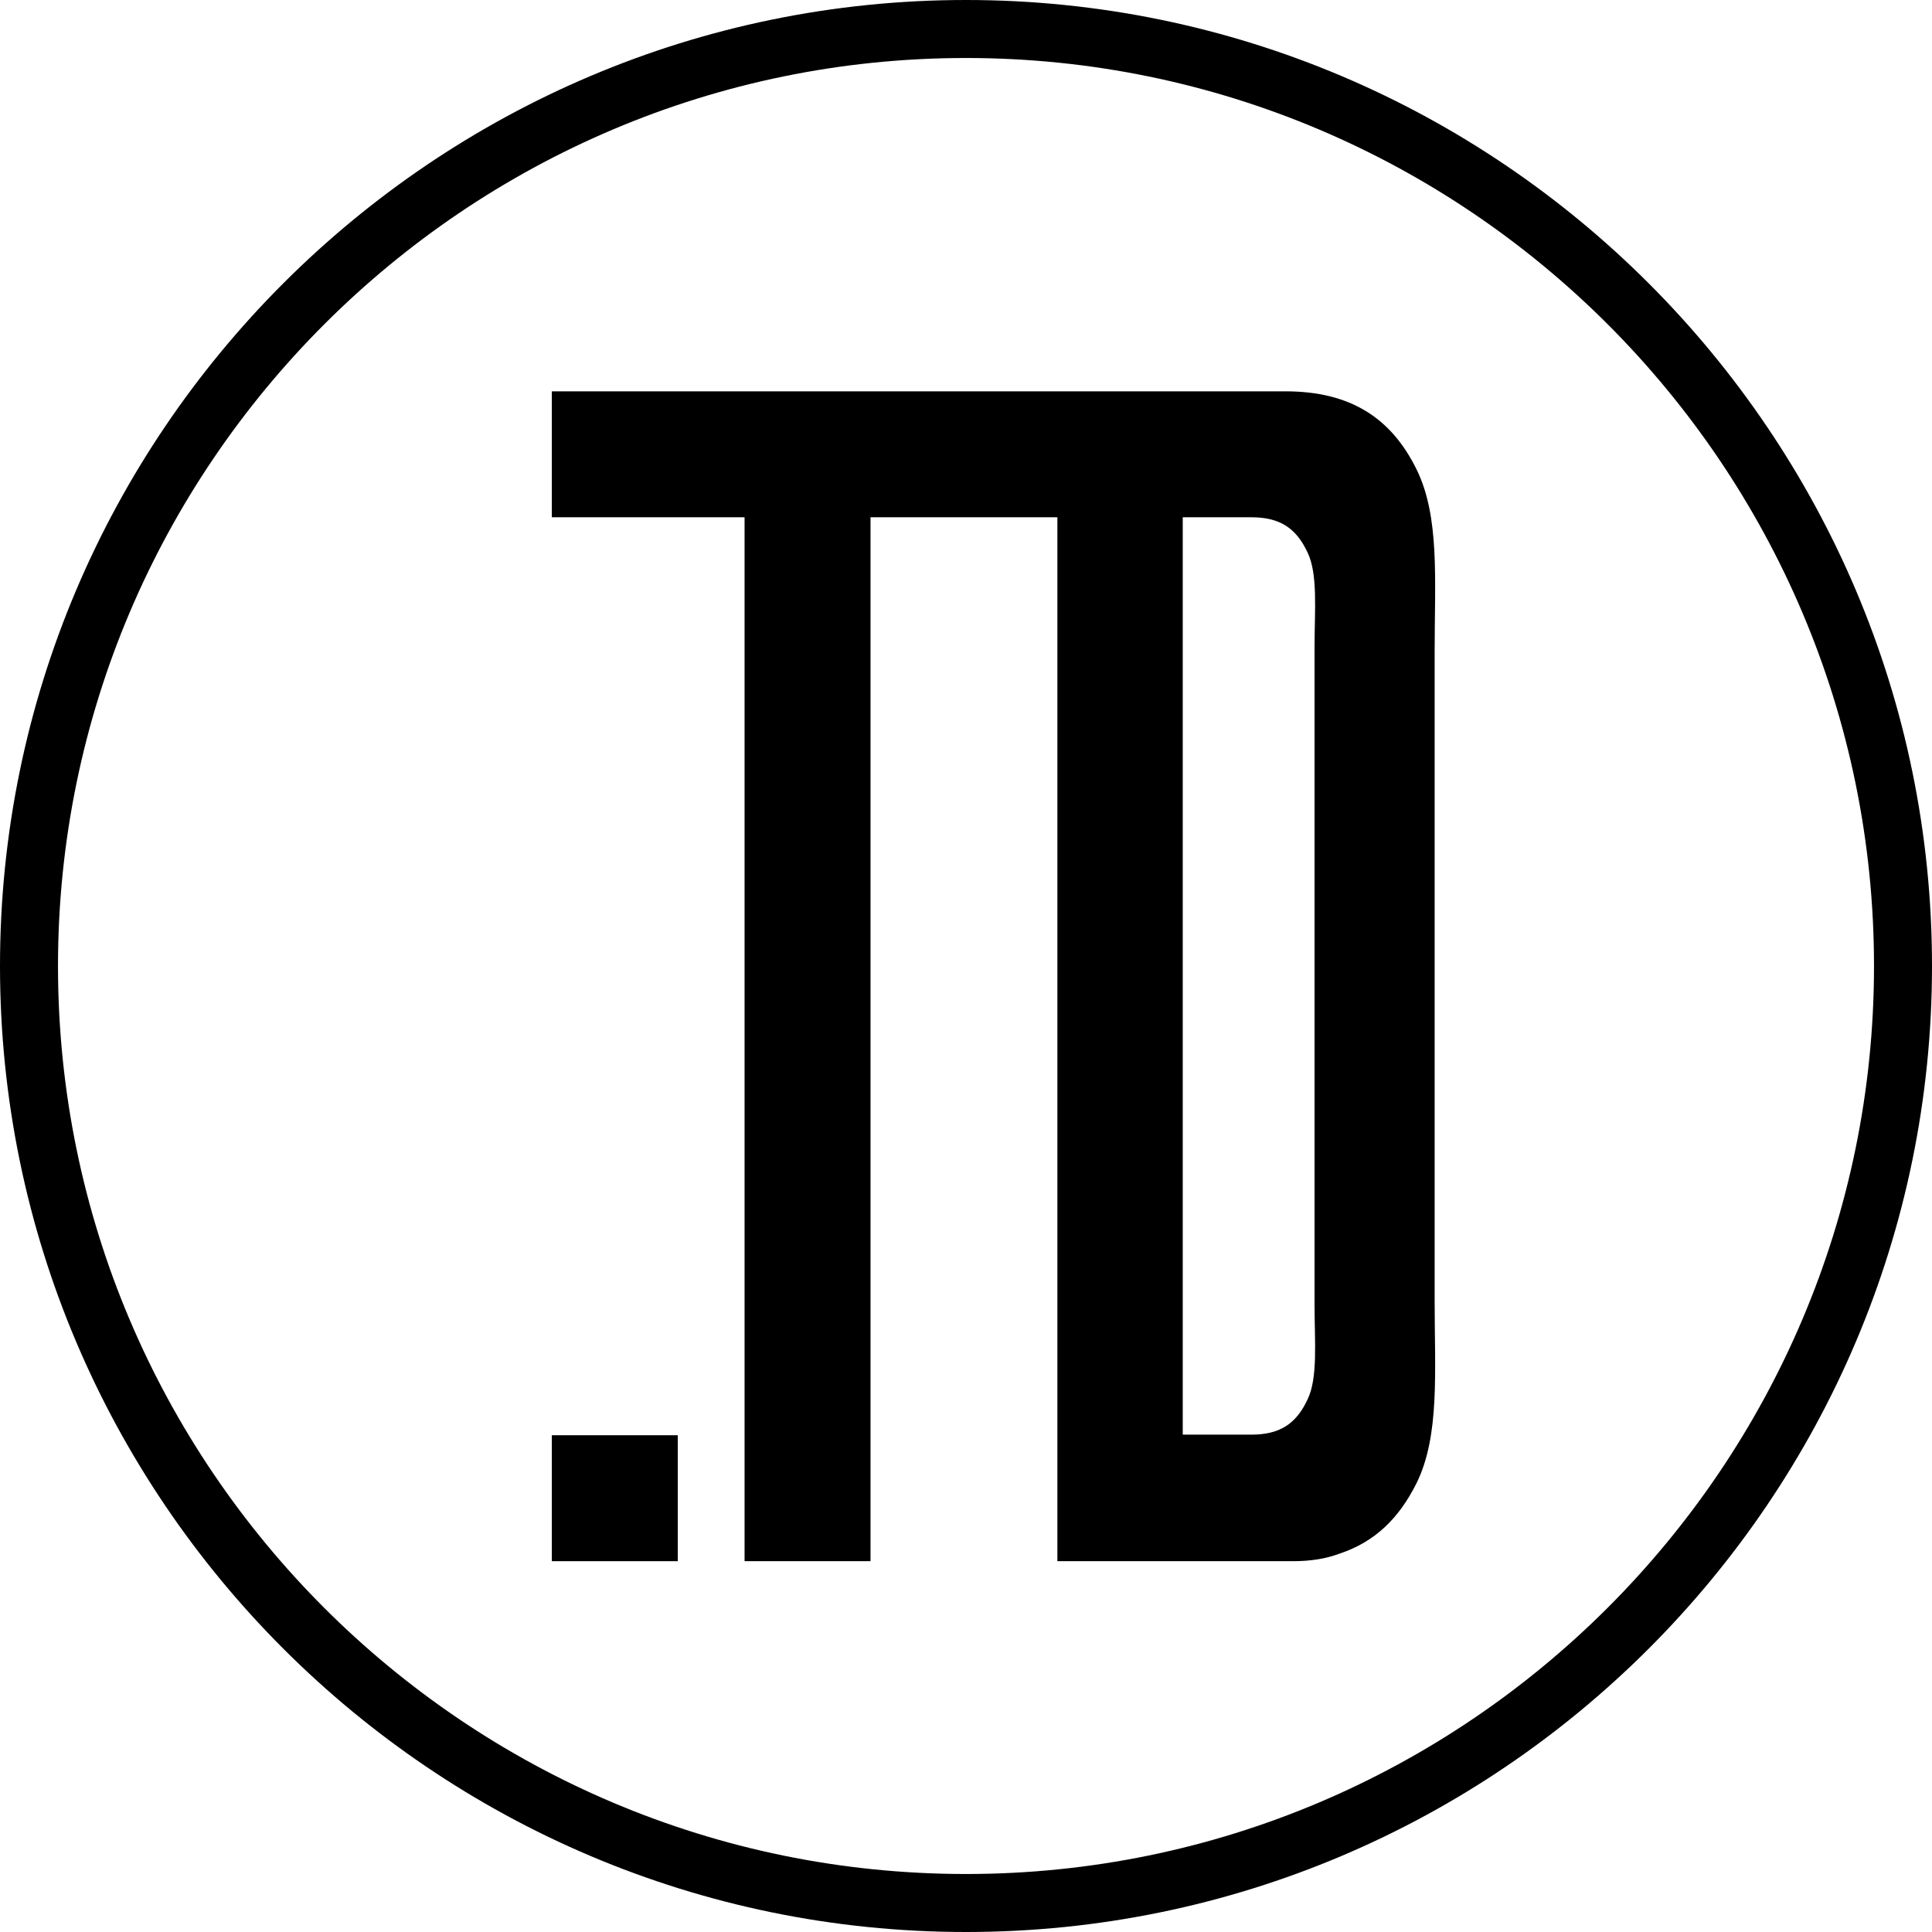
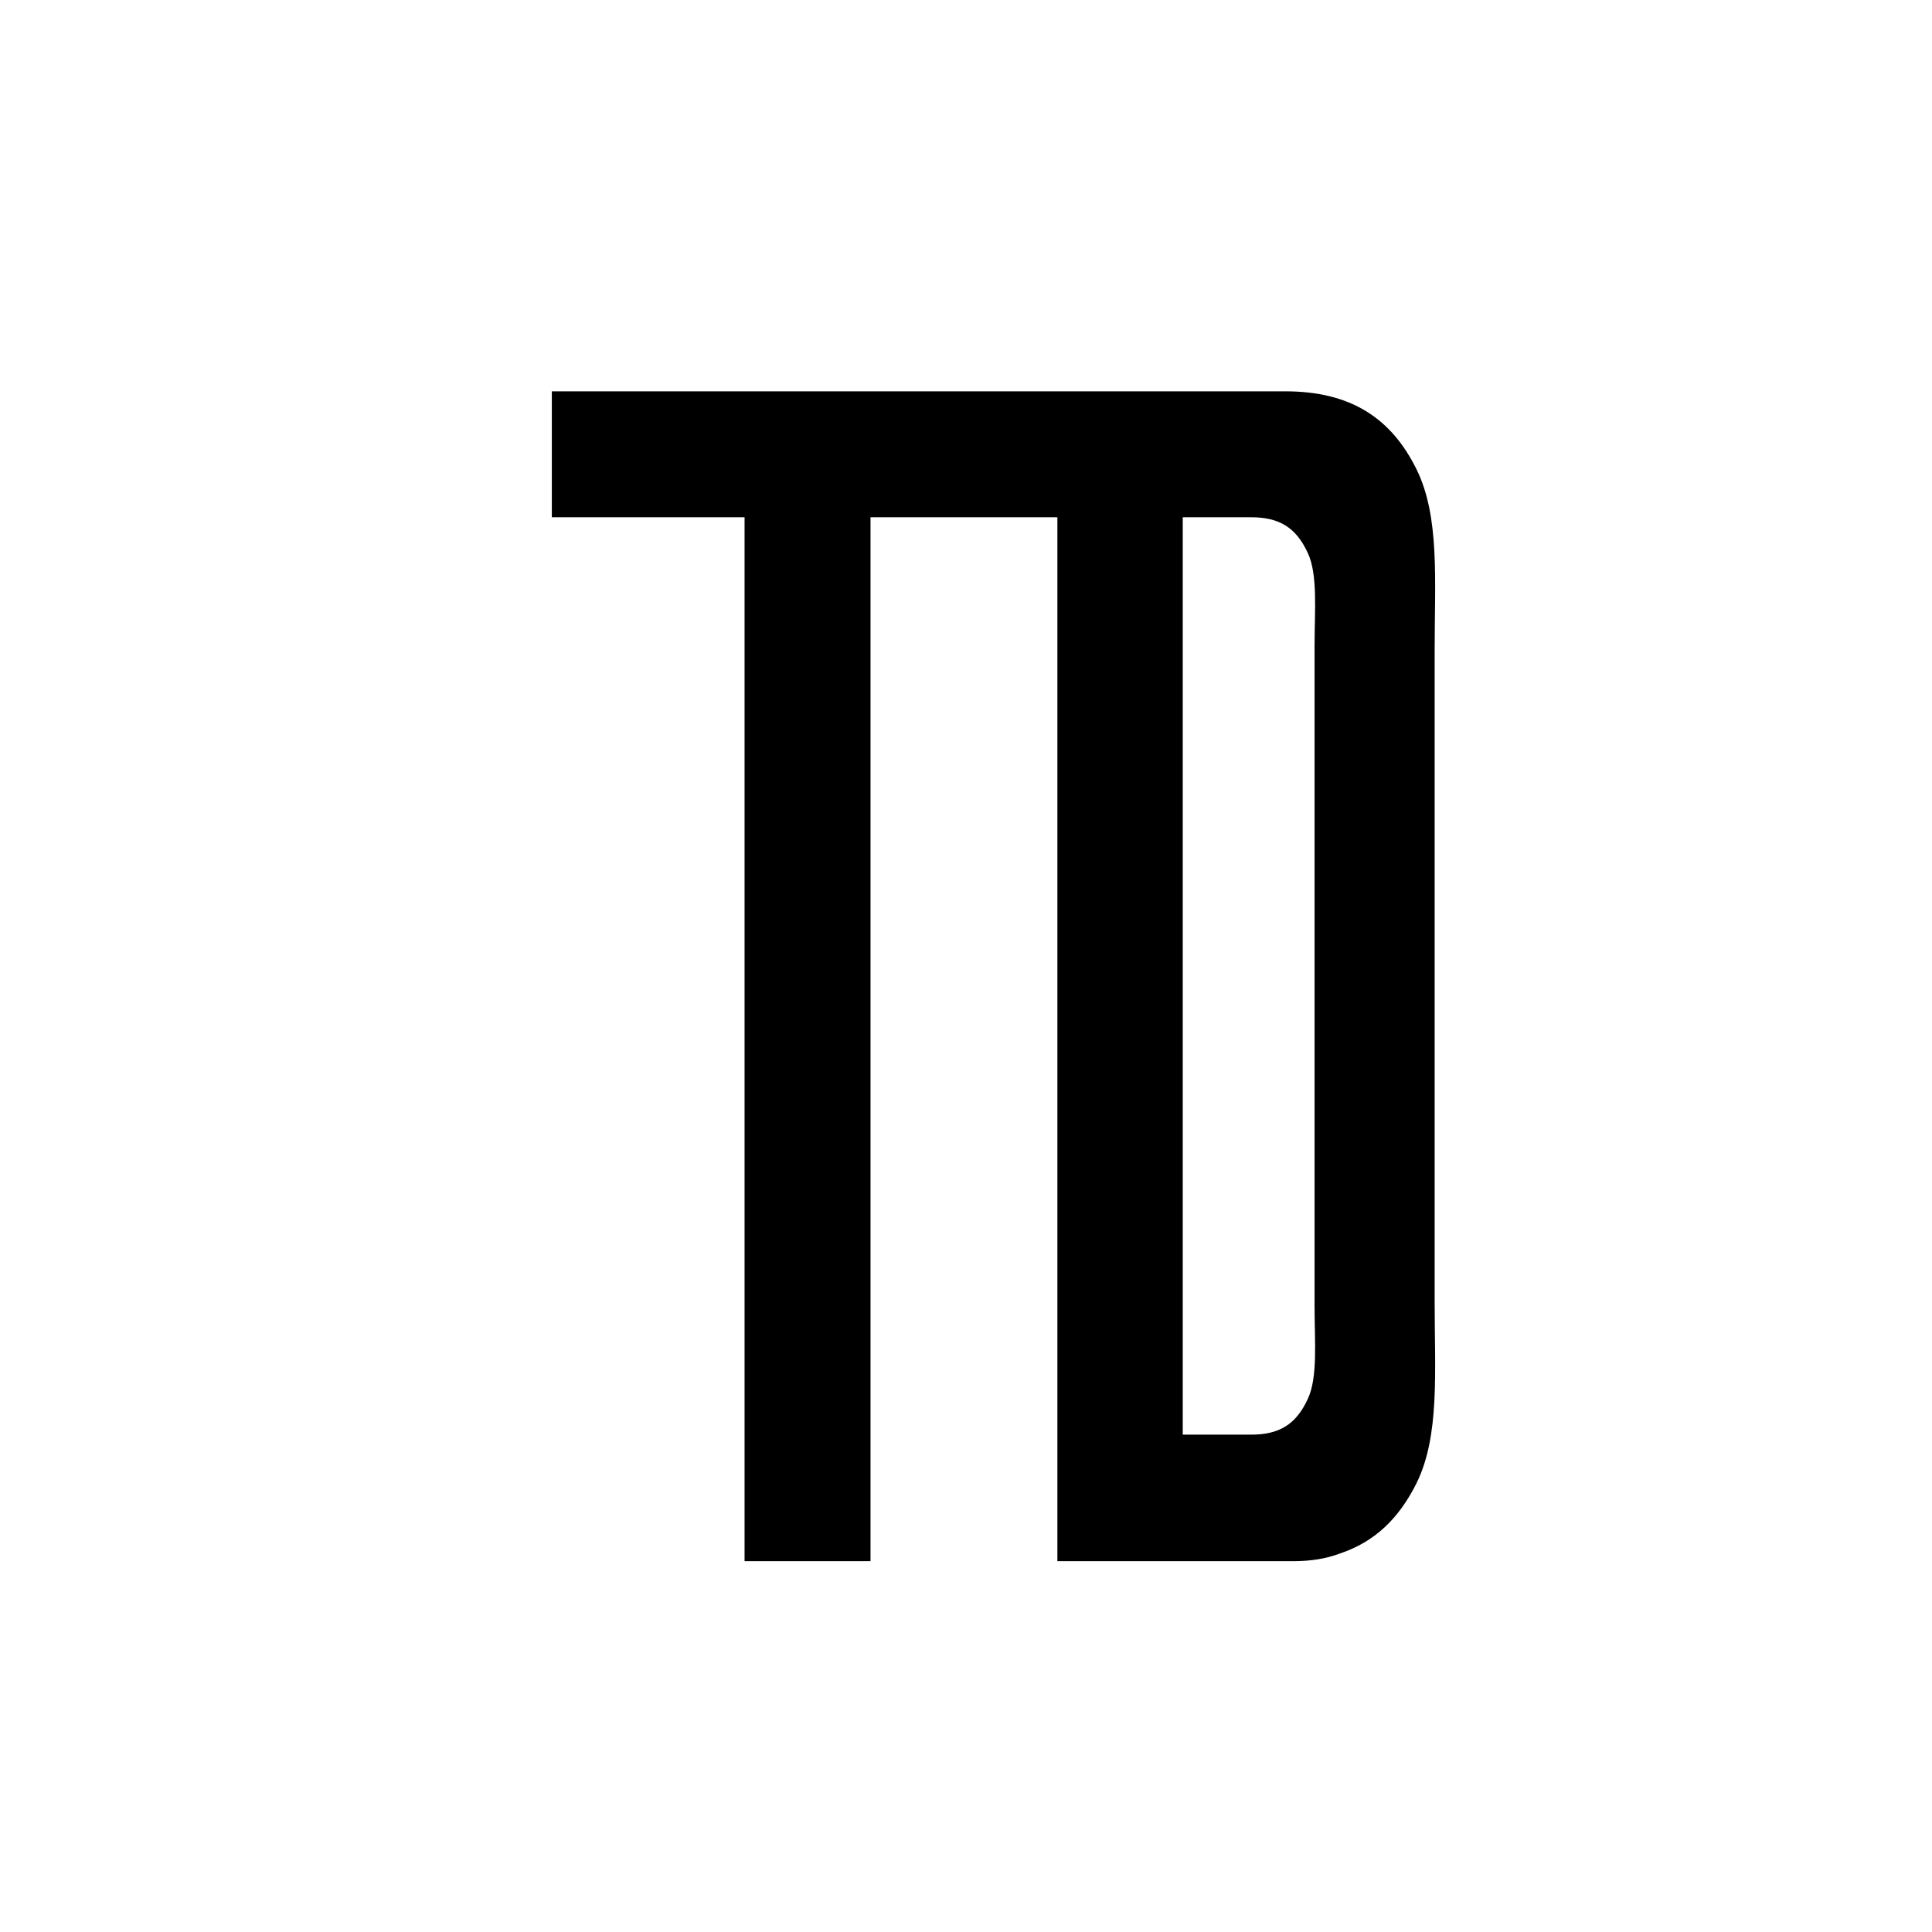
<svg xmlns="http://www.w3.org/2000/svg" version="1.0" id="レイヤー_1" x="0px" y="0px" viewBox="0 0 329.8 329.8" style="enable-background:new 0 0 329.8 329.8;" xml:space="preserve">
  <g>
-     <path d="M164.9,329.8C74,329.8,0,255.8,0,164.9S74,0,164.9,0c90.9,0,164.9,74,164.9,164.9S255.8,329.8,164.9,329.8z M164.9,9.9   c-85.4,0-155,69.5-155,155s69.5,155,155,155c85.4,0,155-69.5,155-155S250.3,9.9,164.9,9.9z" />
    <g>
-       <path d="M94.2,266.5V245h21.5v21.5H94.2z" />
      <path d="M244.9,222.2l0-111.1c0-12.1,0.9-22.9-3.1-31c-4.3-8.7-11.2-13.3-22.4-13.3l-125.2,0v21.5h32.9v178.2h21.5V88.3h31.9v43.1    v135.1h38.9h1.3c3,0,5.6-0.4,8-1.3c6-2,10.1-6,13.1-12C245.8,245.1,244.9,234.2,244.9,222.2z M223.2,238.9c-2,4.3-4.9,6-9.6,6    h-11.7V88.3h11.7c4.7,0,7.6,1.7,9.6,6c1.8,3.7,1.2,10,1.2,16v112.6C224.4,228.9,225,235.2,223.2,238.9z" />
    </g>
  </g>
</svg>